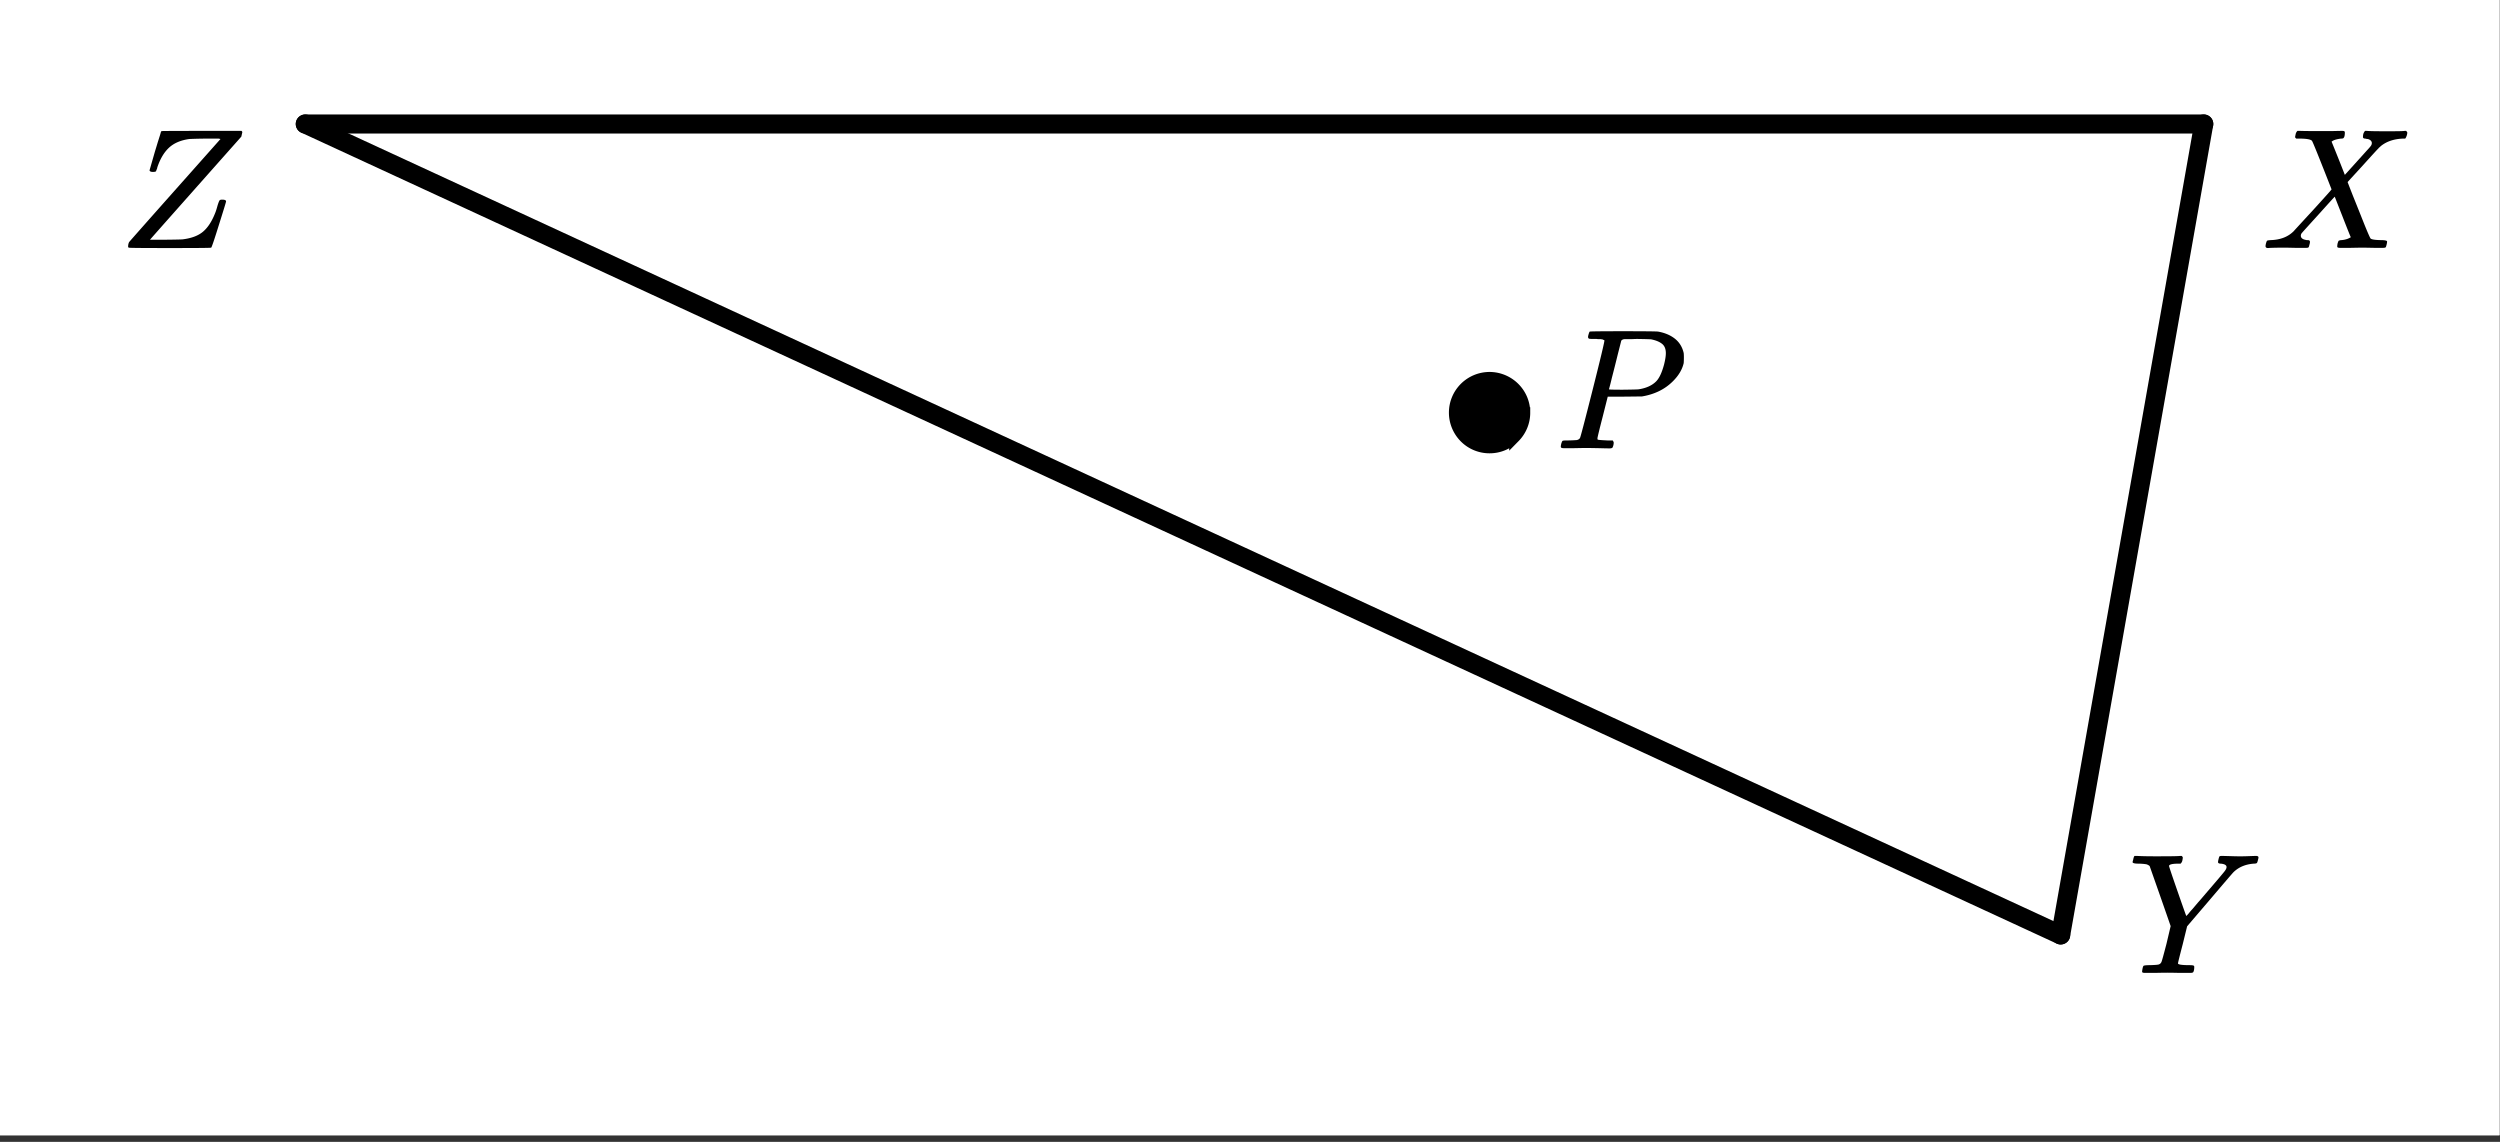
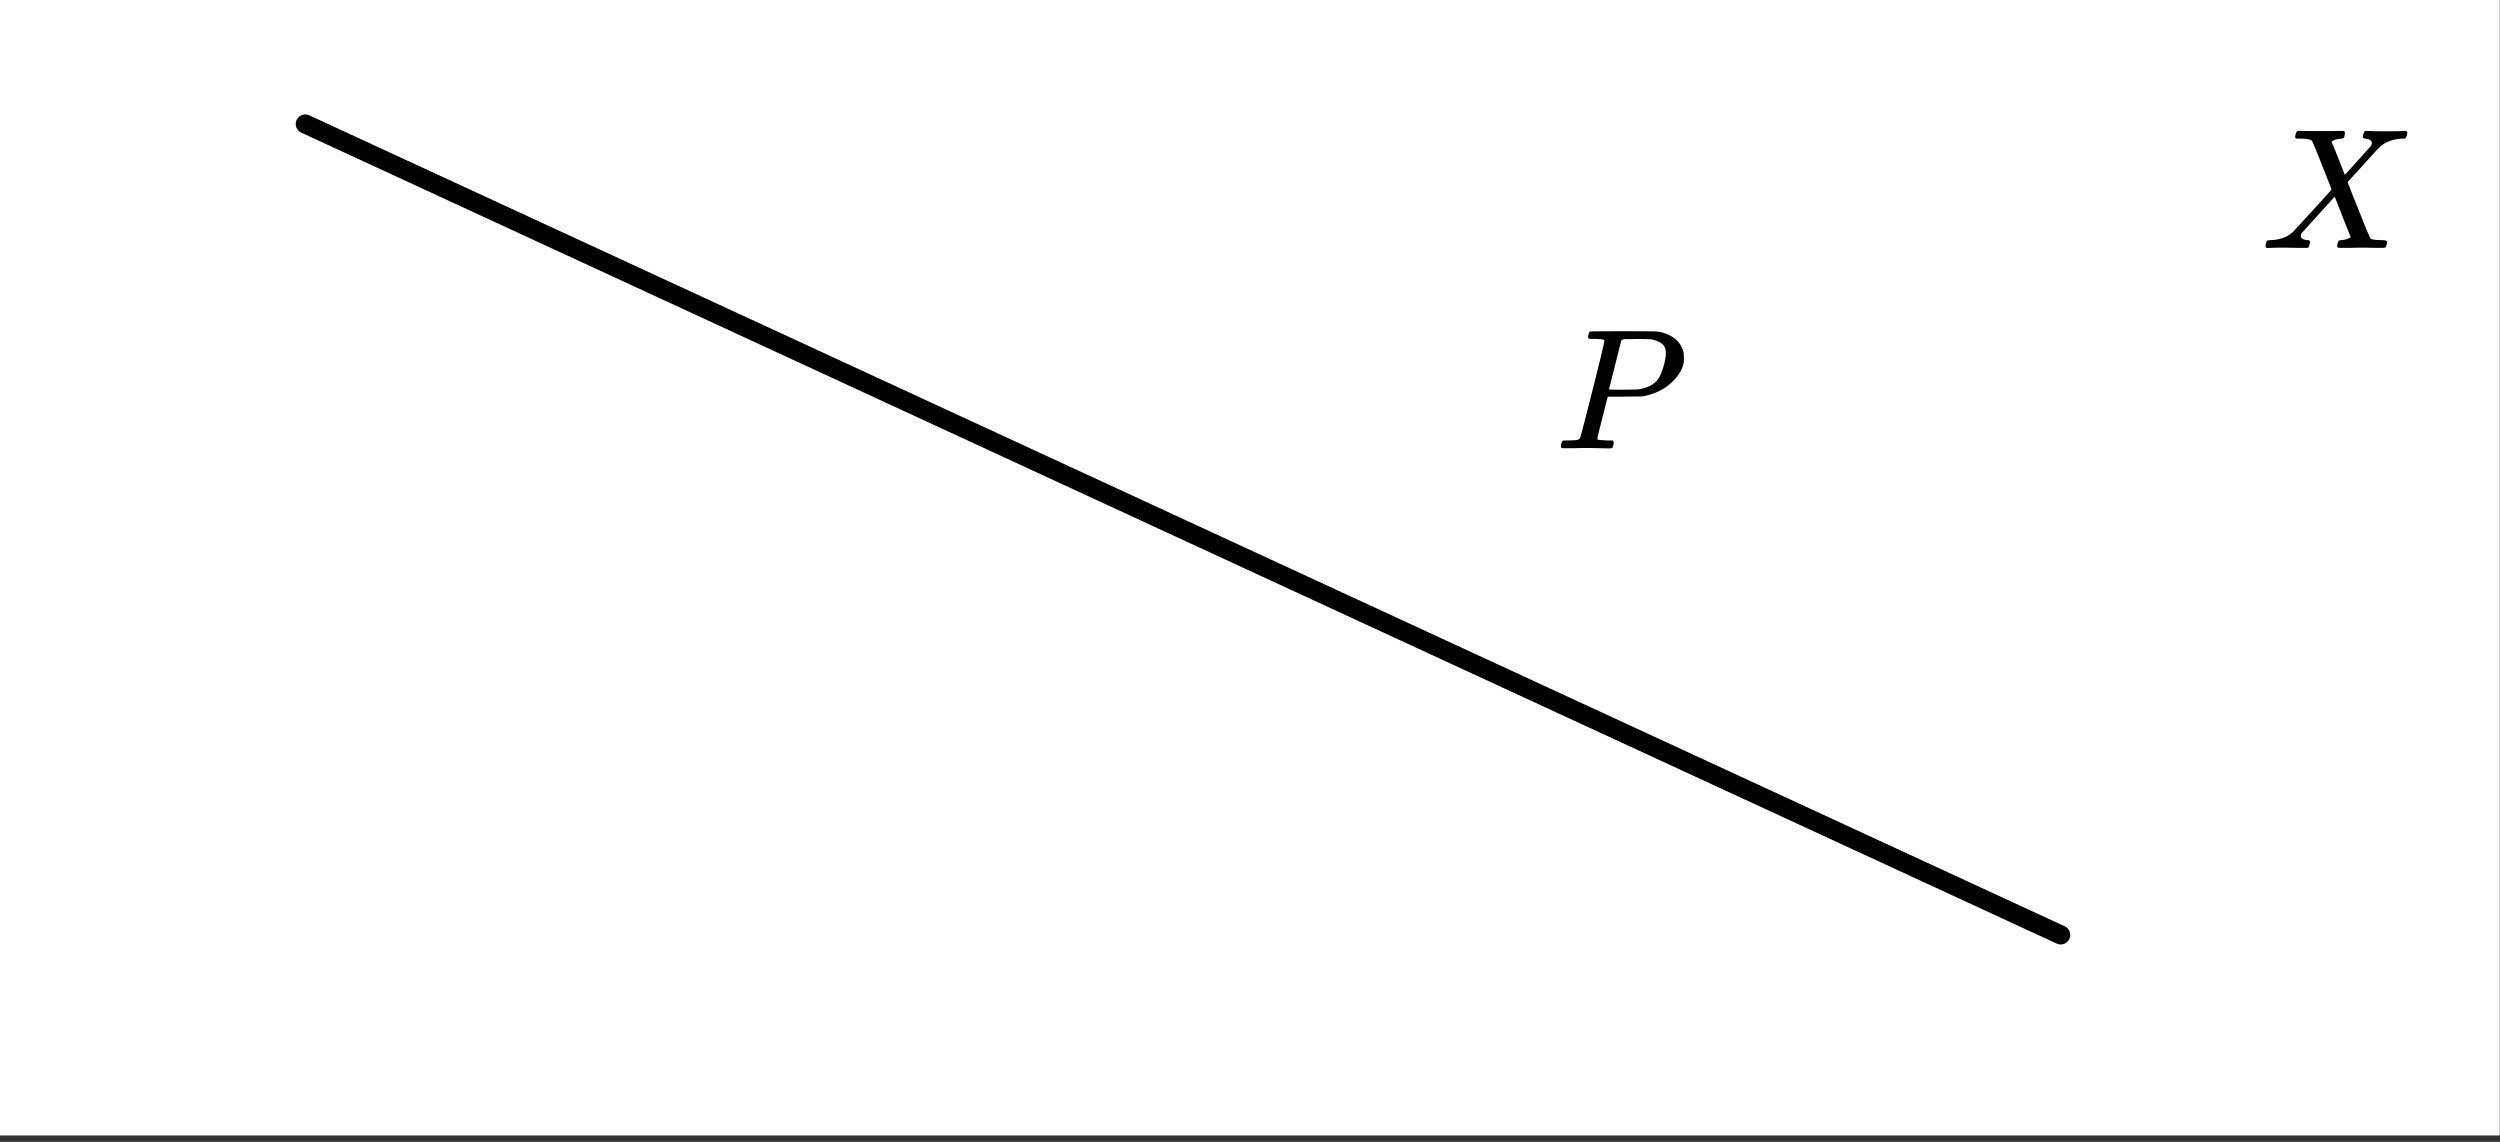
<svg xmlns="http://www.w3.org/2000/svg" xmlns:xlink="http://www.w3.org/1999/xlink" width="262.72" height="120" viewBox="0 0 197.04 90">
  <rect x="0" y="0" width="197.04" height="90" fill="#333333" stroke="none" />
  <defs>
    <symbol overflow="visible" id="b">
-       <path d="M.781-.11c0-.132.024-.253.078-.359 0-.008 1.192-1.36 3.579-4.047C6.832-7.21 8.038-8.57 8.063-8.594l-.141-.031h-1a33.64 33.64 0 0 0-1.313.031c-.687.094-1.23.328-1.625.703-.386.368-.687.883-.906 1.547 0 .024-.008.047-.015.078l-.032.079c-.011.023-.023.042-.031.062v.031l-.016.032C2.961-6.02 2.88-6 2.734-6c-.156 0-.246-.04-.265-.125l.422-1.469c.07-.226.144-.468.218-.718l.188-.594c.039-.133.062-.207.062-.219.02-.05.04-.082.063-.094.031-.008 1.086-.015 3.172-.015h3.125c.039.043.062.074.062.093 0 .024-.027.141-.078.36C4.941-3.414 2.555-.723 2.547-.703L2.5-.656h1.203c.863-.008 1.328-.02 1.39-.031.665-.083 1.188-.274 1.563-.579.383-.312.707-.796.969-1.453.063-.144.129-.351.203-.625.07-.226.125-.363.156-.406.032-.04.086-.063.172-.063h.063c.187 0 .281.047.281.141 0 .043-.188.656-.563 1.844-.367 1.18-.57 1.777-.609 1.797C7.297-.008 6.207 0 4.062 0 1.926 0 .849-.008.829-.031.797-.051.781-.078.781-.11zm0 0" />
-     </symbol>
+       </symbol>
    <symbol overflow="visible" id="c">
-       <path d="M8.094-9.219c.312.012.578.016.797.016.218 0 .457-.004.718-.016.258-.008.438-.015.532-.015.125 0 .187.043.187.125 0 .03-.015.105-.047.218a.87.87 0 0 1-.062.188c-.024.055-.117.078-.281.078-.657.055-1.188.281-1.594.688-.074.074-.703.808-1.89 2.203l-1.75 2.046-.345 1.407c-.25.96-.375 1.465-.375 1.515 0 .094.305.141.922.141.157 0 .254.012.297.031.04.012.063.047.063.11 0 .187-.028.324-.079.406-.03.043-.109.062-.234.062h-.812c-.375-.007-.711-.015-1-.015-.293 0-.625.008-1 .015h-.766c-.148 0-.219-.03-.219-.093 0-.032.008-.11.032-.235a.865.865 0 0 1 .062-.203c.008-.05.176-.078.5-.078.344-.008.57-.023.688-.047a.34.34 0 0 0 .234-.187c.031-.04.164-.524.406-1.454l.328-1.39c-.367-1.063-.918-2.64-1.656-4.735a.675.675 0 0 0-.266-.14 4.25 4.25 0 0 0-.593-.047c-.325 0-.485-.04-.485-.125 0-.02.016-.082.047-.188.031-.164.067-.265.11-.296H.75c.438.023.93.03 1.484.03 1.102 0 1.739-.007 1.907-.03h.14c.051.054.078.09.078.109.008.023 0 .105-.03.25a.464.464 0 0 1-.141.25H4.03c-.5 0-.75.063-.75.188 0 .042.223.71.672 2 .445 1.28.676 1.93.688 1.937l.046-.047c.032-.031.083-.086.157-.172.07-.093.164-.203.281-.328l.422-.5c.176-.195.375-.426.594-.687.968-1.125 1.484-1.735 1.546-1.829.083-.113.125-.21.125-.296 0-.145-.148-.235-.437-.266-.156 0-.234-.04-.234-.125 0-.02.007-.082.03-.188.032-.132.056-.218.079-.25.02-.03.078-.046.172-.046.133 0 .36.007.672.015zm0 0" />
-     </symbol>
+       </symbol>
    <symbol overflow="visible" id="d">
      <path d="M.563 0C.425 0 .359-.05.359-.156c0-.032.008-.098.032-.203.039-.133.07-.207.093-.22.032-.019.118-.034.266-.046.77-.02 1.379-.254 1.828-.703.082-.094.602-.66 1.563-1.703.957-1.051 1.43-1.582 1.421-1.594-.98-2.508-1.496-3.785-1.546-3.828-.086-.102-.368-.16-.844-.172h-.39a.365.365 0 0 1-.095-.11c0-.019.016-.1.047-.25a.496.496 0 0 1 .141-.25h.188c.3.012.847.016 1.64.016h.86c.375-.008.656-.015.843-.015.082 0 .133.011.157.03.03.013.046.044.046.095 0 .218-.03.359-.093.421-.012.043-.086.063-.22.063-.343.043-.577.117-.702.219l-.032.015c.407.993.754 1.868 1.047 2.625l.72-.796c.413-.458.75-.829 1-1.11.194-.207.316-.348.358-.422a.366.366 0 0 0 .047-.219c-.023-.132-.125-.226-.312-.28a.587.587 0 0 1-.188-.032.273.273 0 0 1-.171-.047c-.032-.039-.032-.144 0-.312a.647.647 0 0 1 .14-.25h.156c.207.023.75.03 1.625.03.782 0 1.227-.007 1.344-.03h.11c.062.062.093.109.093.14a.925.925 0 0 1-.062.281c-.043.106-.078.168-.11.188h-.203c-.699.031-1.273.23-1.719.594a.788.788 0 0 1-.14.125c-.024.031-.043.058-.063.078-.043.031-.449.476-1.218 1.328L6.828-5.203c0 .012.14.375.422 1.094.29.718.582 1.449.875 2.187.3.742.473 1.133.516 1.172.082.074.351.117.812.125.32 0 .485.04.485.11 0 .105-.032.25-.094.437-.031.043-.106.062-.219.062h-.719C8.562-.023 8.25-.03 7.97-.03c-.274 0-.594.008-.969.015h-.766c-.117 0-.187-.02-.218-.062-.012-.031-.008-.117.015-.266.04-.133.07-.21.094-.234a.563.563 0 0 1 .203-.047 1.85 1.85 0 0 0 .516-.11c.156-.07.234-.113.234-.124-.012 0-.226-.532-.64-1.594l-.625-1.594c-.012 0-.438.469-1.282 1.406-.843.93-1.273 1.403-1.281 1.422a.341.341 0 0 0-.11.25c0 .168.13.278.391.328.008 0 .035.008.078.016h.079c.113 0 .171.047.171.14a.868.868 0 0 1-.046.235c-.024.117-.047.184-.079.203-.03.024-.101.031-.203.031h-.797c-.367-.007-.636-.015-.812-.015C1.21-.031.758-.02.562 0zm0 0" />
    </symbol>
    <symbol overflow="visible" id="e">
      <path d="M3.89-8.5c0-.008-.007-.02-.015-.031a.084.084 0 0 0-.047-.016.311.311 0 0 1-.062-.031.156.156 0 0 0-.079-.016c-.03-.008-.062-.015-.093-.015h-.219a.516.516 0 0 0-.125-.016h-.14c-.22 0-.356-.004-.407-.016-.043-.007-.074-.039-.094-.093-.011-.032-.007-.094.016-.188.05-.176.086-.27.11-.281.03-.02.91-.031 2.64-.031 1.707 0 2.625.011 2.75.03.531.095.973.282 1.328.563.352.282.582.657.688 1.125.007.055.015.168.015.344 0 .23-.008.383-.015.453-.118.512-.407.996-.875 1.453-.625.618-1.43 1.008-2.407 1.172-.062 0-.539.008-1.421.016H4.155l-.406 1.61C3.477-1.415 3.344-.86 3.344-.798c0 .063.008.102.031.11.07.023.32.042.75.062h.422a.57.57 0 0 1 .078.156.888.888 0 0 1-.094.406C4.488-.02 4.414 0 4.313 0c-.149 0-.418-.004-.813-.016-.398-.007-.742-.015-1.031-.015-.293 0-.625.008-1 .015H.687C.57-.016.5-.036.47-.078a.32.32 0 0 1-.016-.078c0-.008.008-.07.031-.188.04-.144.079-.226.11-.25.039-.02.144-.031.312-.031.239 0 .508-.008.813-.031.125-.031.207-.086.25-.172.031-.031.36-1.281.984-3.75.625-2.477.938-3.785.938-3.922zm4.844 1c0-.344-.105-.594-.312-.75-.2-.156-.48-.27-.844-.344-.062-.008-.422-.02-1.078-.031-.156 0-.32.008-.484.016h-.547c-.117.011-.2.054-.25.125-.012.054-.102.402-.266 1.046-.156.637-.312 1.258-.469 1.86a21.05 21.05 0 0 1-.234.922c0 .023.363.031 1.094.031.758-.008 1.176-.02 1.25-.031.601-.094 1.066-.305 1.39-.64.239-.25.442-.688.61-1.313.094-.375.14-.672.14-.891zm0 0" />
    </symbol>
    <clipPath id="a">
      <path d="M0 0h197v89.477H0zm0 0" />
    </clipPath>
  </defs>
  <g clip-path="url(#a)" fill="#fff">
    <path d="M0 0h197v90.23H0zm0 0" />
    <path d="M0 0h197.75v90.23H0zm0 0" />
  </g>
-   <path d="M162.414 73.687l11.277-63.914" fill="red" stroke-width="1.504" stroke-linecap="round" stroke="#000" />
-   <path d="M173.691 9.773H24.062" fill="none" stroke-width="1.504" stroke-linecap="round" stroke="#000" />
  <path d="M24.062 9.773l138.352 63.914" fill="red" stroke-width="1.504" stroke-linecap="round" stroke="#000" />
-   <path d="M120.184 32.523c0 .368-.07.723-.211 1.063-.141.34-.344.64-.602.902a2.759 2.759 0 0 1-1.969.817 2.759 2.759 0 0 1-1.969-.816 2.81 2.81 0 0 1-.601-.903c-.14-.34-.211-.695-.211-1.063 0-.37.07-.726.211-1.066.14-.34.344-.64.602-.902a2.795 2.795 0 0 1 1.969-.816 2.795 2.795 0 0 1 2.57 1.718c.14.34.21.695.21 1.066zm0 0" stroke-width=".846" stroke="#000" />
  <use xlink:href="#b" x="9.317" y="19.55" />
  <use xlink:href="#c" x="167.676" y="76.695" />
  <use xlink:href="#d" x="178.202" y="19.55" />
  <use xlink:href="#e" x="122.561" y="35.34" />
</svg>